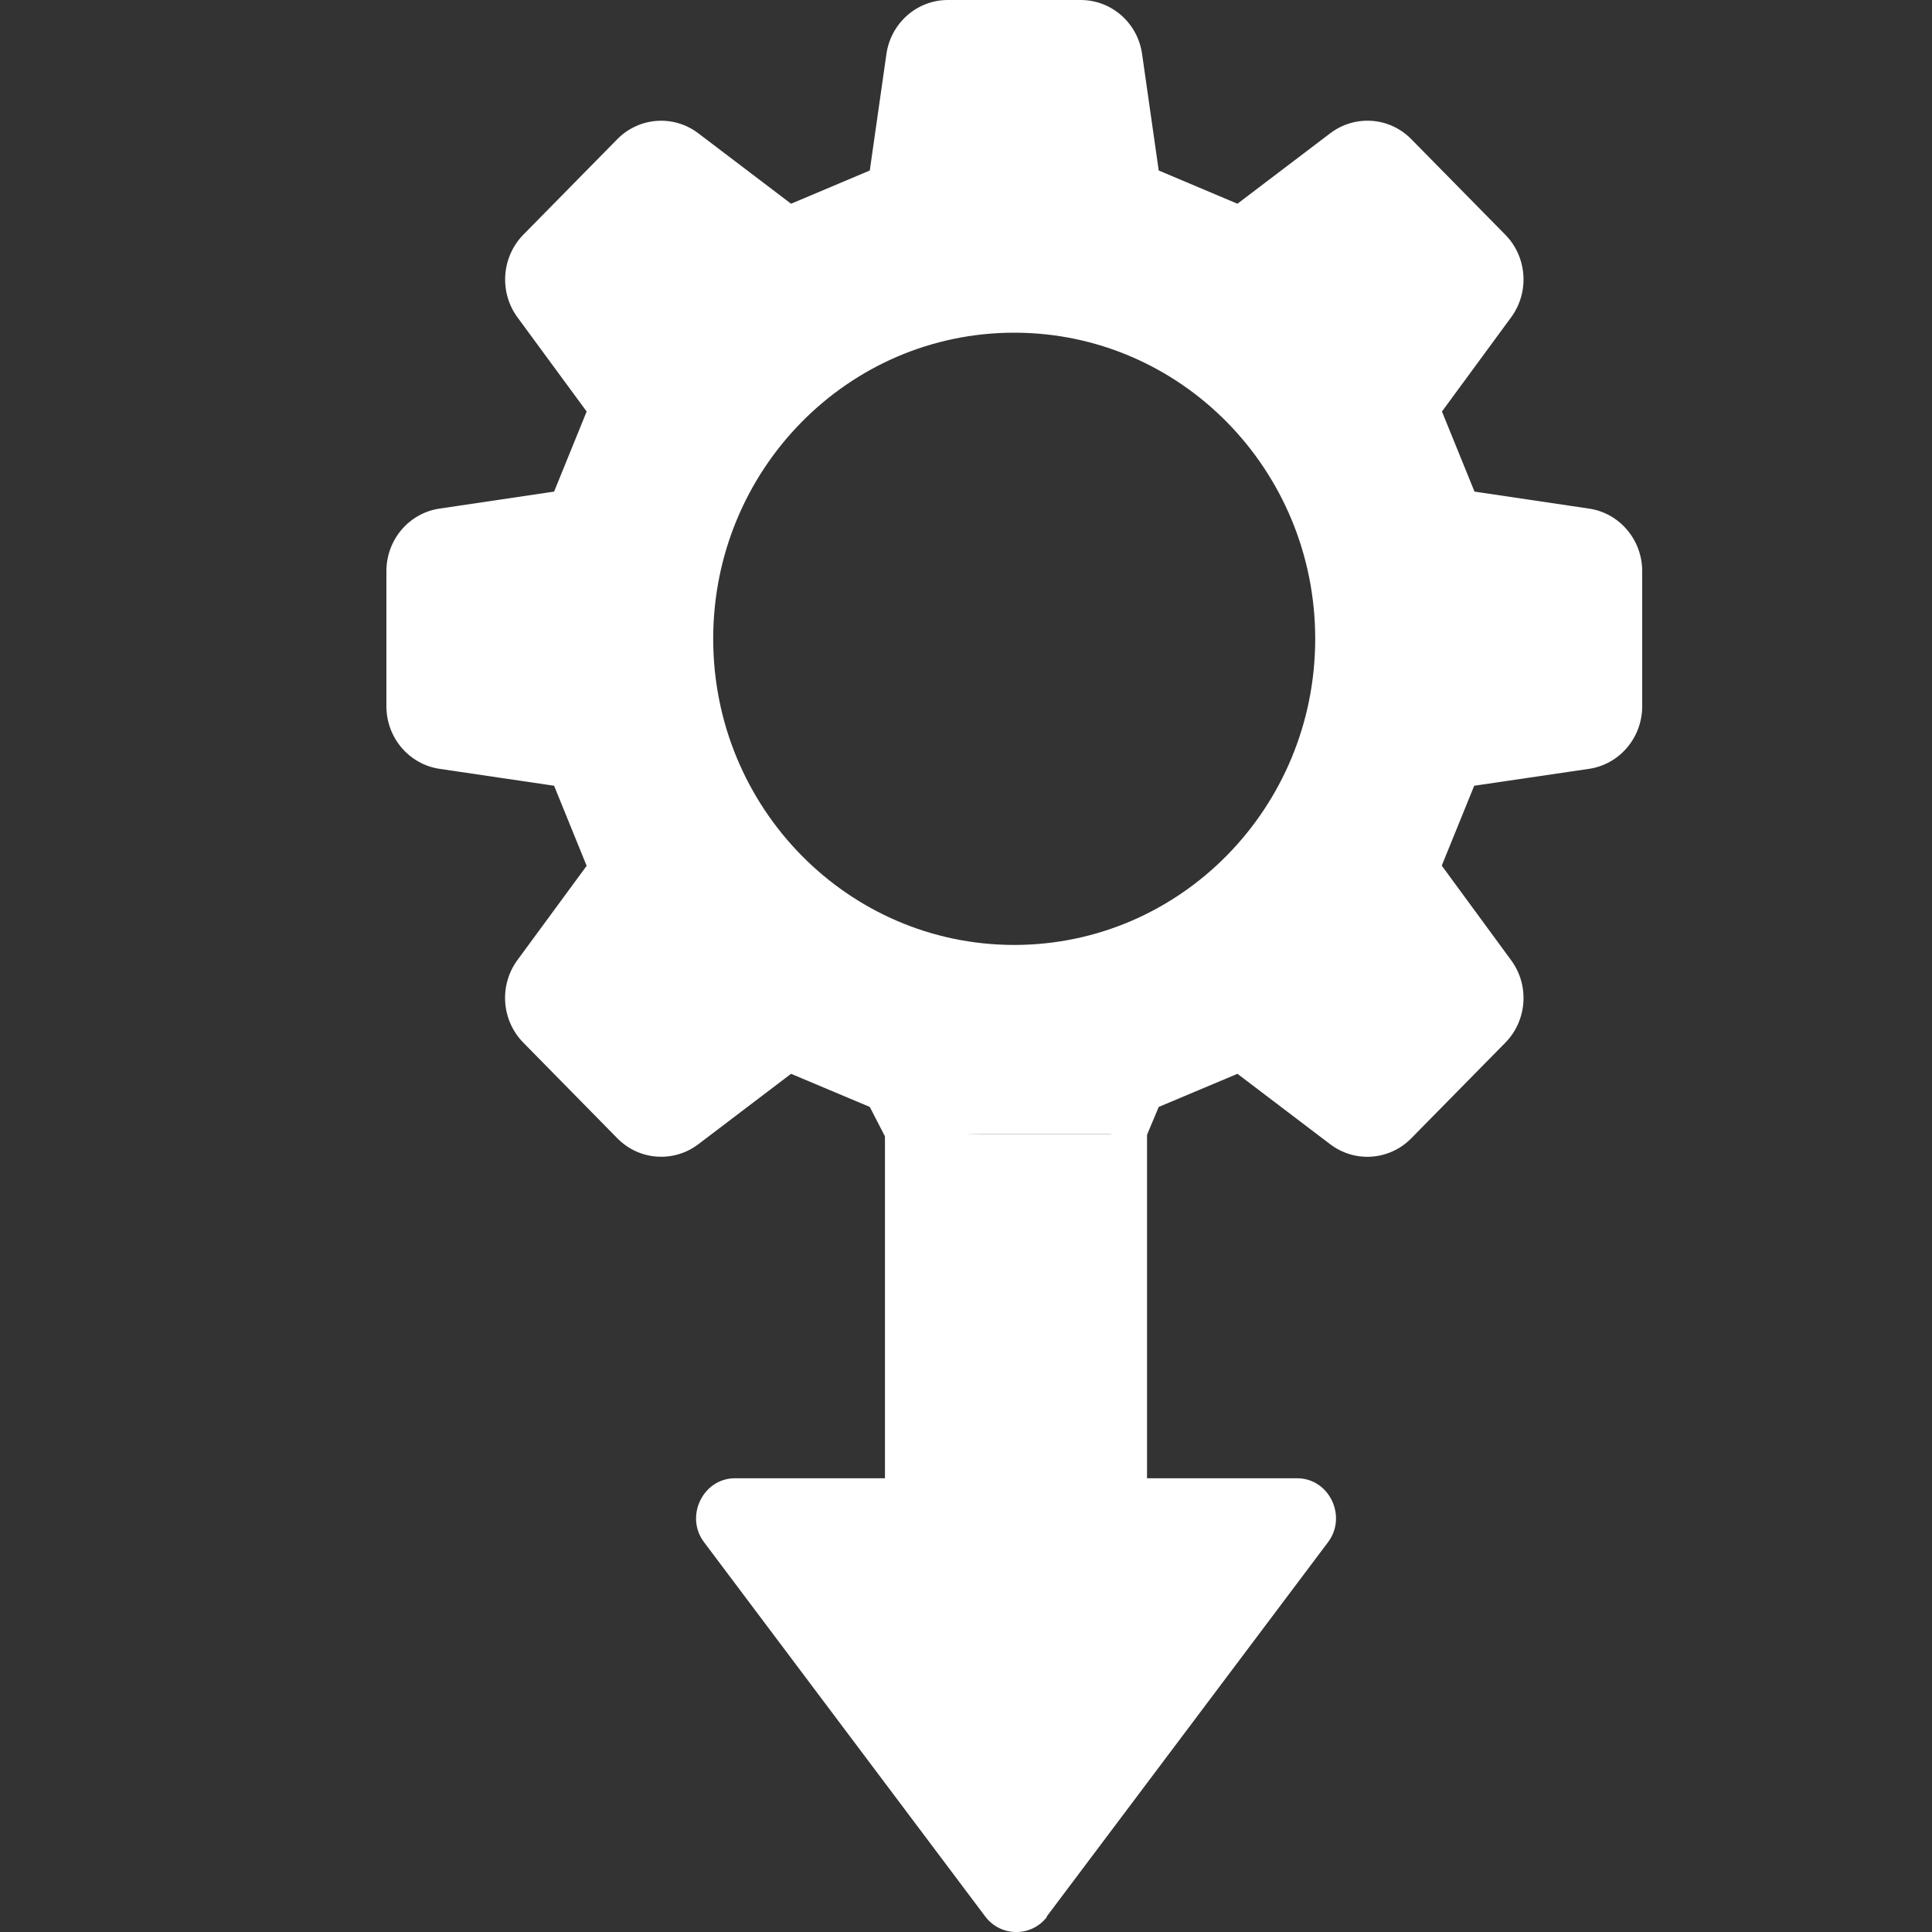
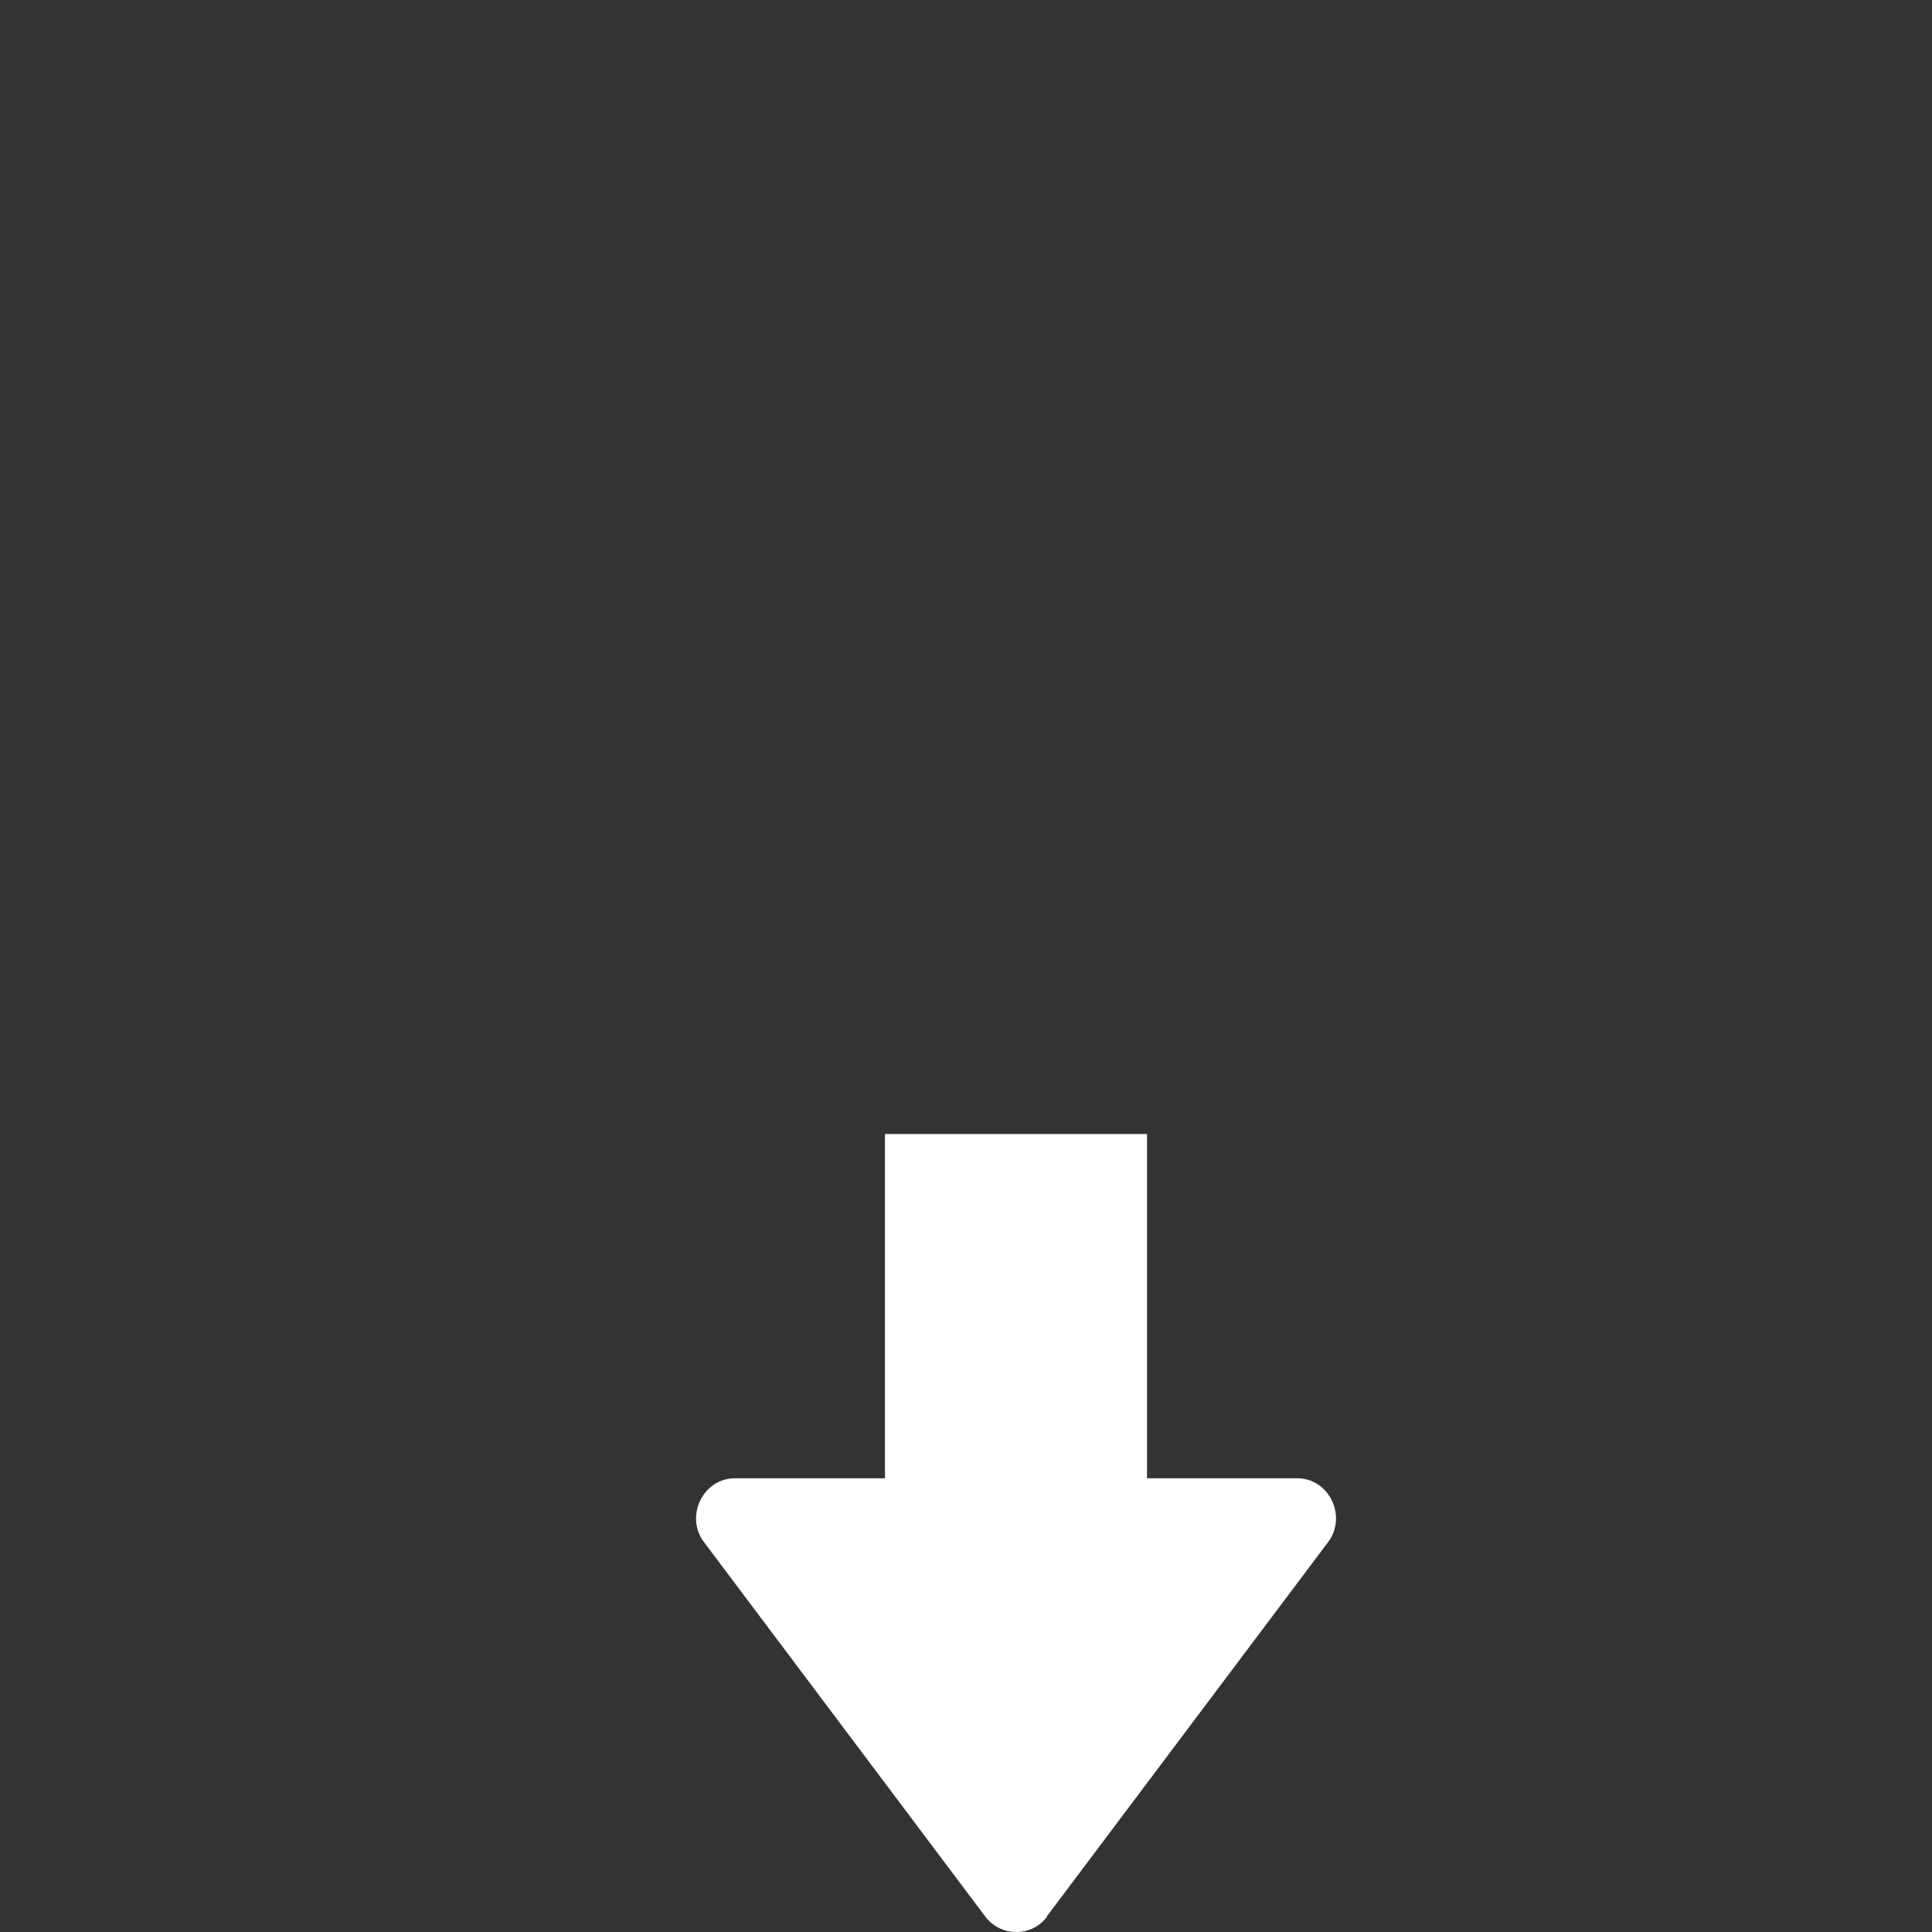
<svg xmlns="http://www.w3.org/2000/svg" width="20" height="20" viewBox="0 0 20 20" fill="none">
  <rect x="0" y="0" width="20" height="20" fill="#333333" stroke="none" />
  <path d="M10.839 19.842C10.68 20.053 10.362 20.053 10.201 19.842L7.29 15.967C7.086 15.702 7.275 15.303 7.608 15.303H9.161L9.161 11.739C9.556 11.739 10.041 11.739 10.518 11.739C10.995 11.739 11.48 11.739 11.874 11.739V15.303H13.428C13.761 15.303 13.95 15.7 13.746 15.967L10.834 19.842H10.839Z" fill="white" />
-   <path d="M13.77 11.845C14.027 12.04 14.384 12.013 14.61 11.783L15.583 10.794C15.809 10.564 15.835 10.2 15.643 9.94L14.925 8.961C15.073 8.596 15.113 8.499 15.261 8.134L16.45 7.959C16.766 7.912 17 7.636 17 7.311V5.912C17 5.588 16.765 5.311 16.45 5.265L15.264 5.089C15.116 4.724 15.076 4.626 14.927 4.26L15.643 3.285C15.835 3.024 15.809 2.66 15.583 2.43L14.61 1.441C14.385 1.211 14.027 1.185 13.77 1.38L12.81 2.109C12.451 1.957 12.355 1.917 11.995 1.765L11.823 0.56C11.778 0.238 11.507 0 11.187 0H9.812C9.492 0 9.222 0.239 9.176 0.56L9.004 1.765C8.645 1.917 8.548 1.957 8.189 2.109L7.229 1.38C6.973 1.185 6.615 1.212 6.39 1.441L5.417 2.43C5.192 2.66 5.166 3.024 5.356 3.284L6.073 4.26C5.924 4.626 5.884 4.724 5.736 5.089L4.55 5.265C4.234 5.311 4 5.588 4 5.912V7.311C4 7.637 4.235 7.912 4.55 7.959L5.736 8.134C5.884 8.5 5.924 8.597 6.073 8.963L5.356 9.939C5.165 10.2 5.191 10.563 5.417 10.793L6.39 11.783C6.615 12.013 6.973 12.039 7.229 11.845L8.189 11.116C8.548 11.267 8.645 11.308 9.004 11.459L9.171 11.783C9.467 11.783 9.879 11.739 10.197 11.739H11.159C11.479 11.739 11.196 11.739 11.48 11.739L11.859 11.783L11.995 11.459C12.354 11.308 12.45 11.267 12.81 11.116L13.77 11.845V11.845ZM10.499 9.782C8.779 9.782 7.383 8.364 7.383 6.613C7.383 4.862 8.778 3.444 10.499 3.444C12.221 3.444 13.615 4.862 13.615 6.613C13.615 8.363 12.22 9.782 10.499 9.782Z" fill="white" />
</svg>